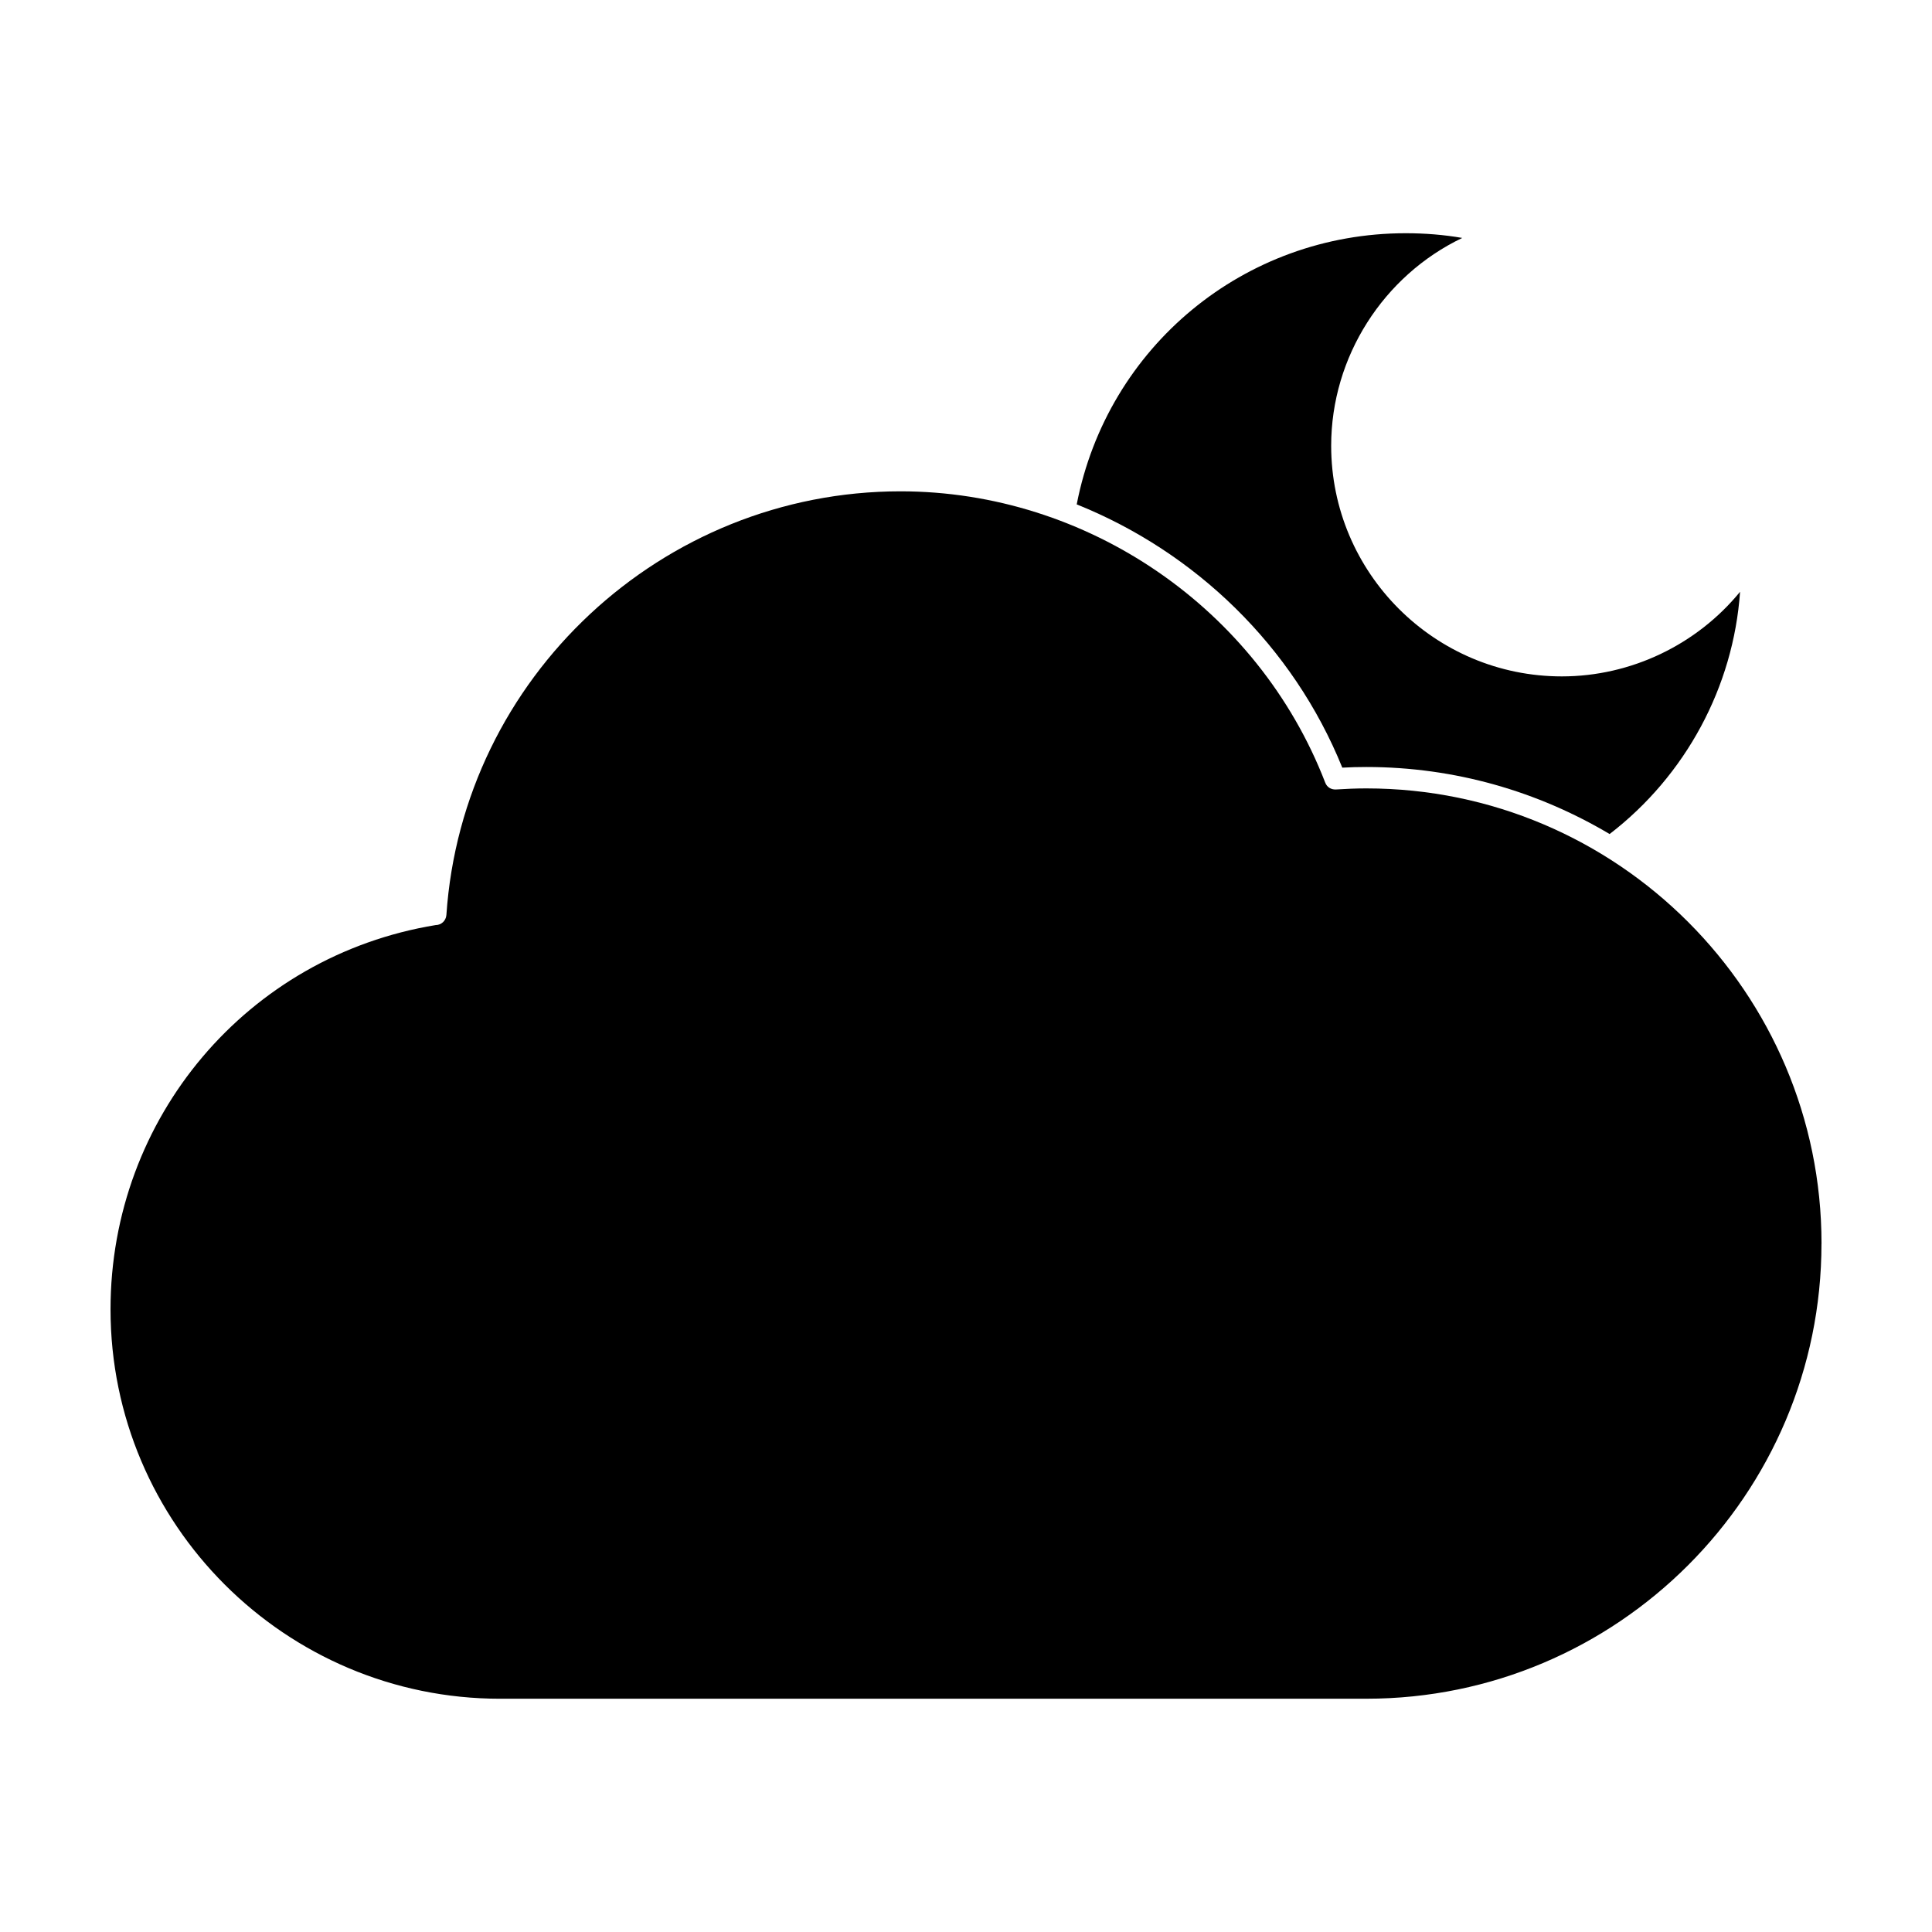
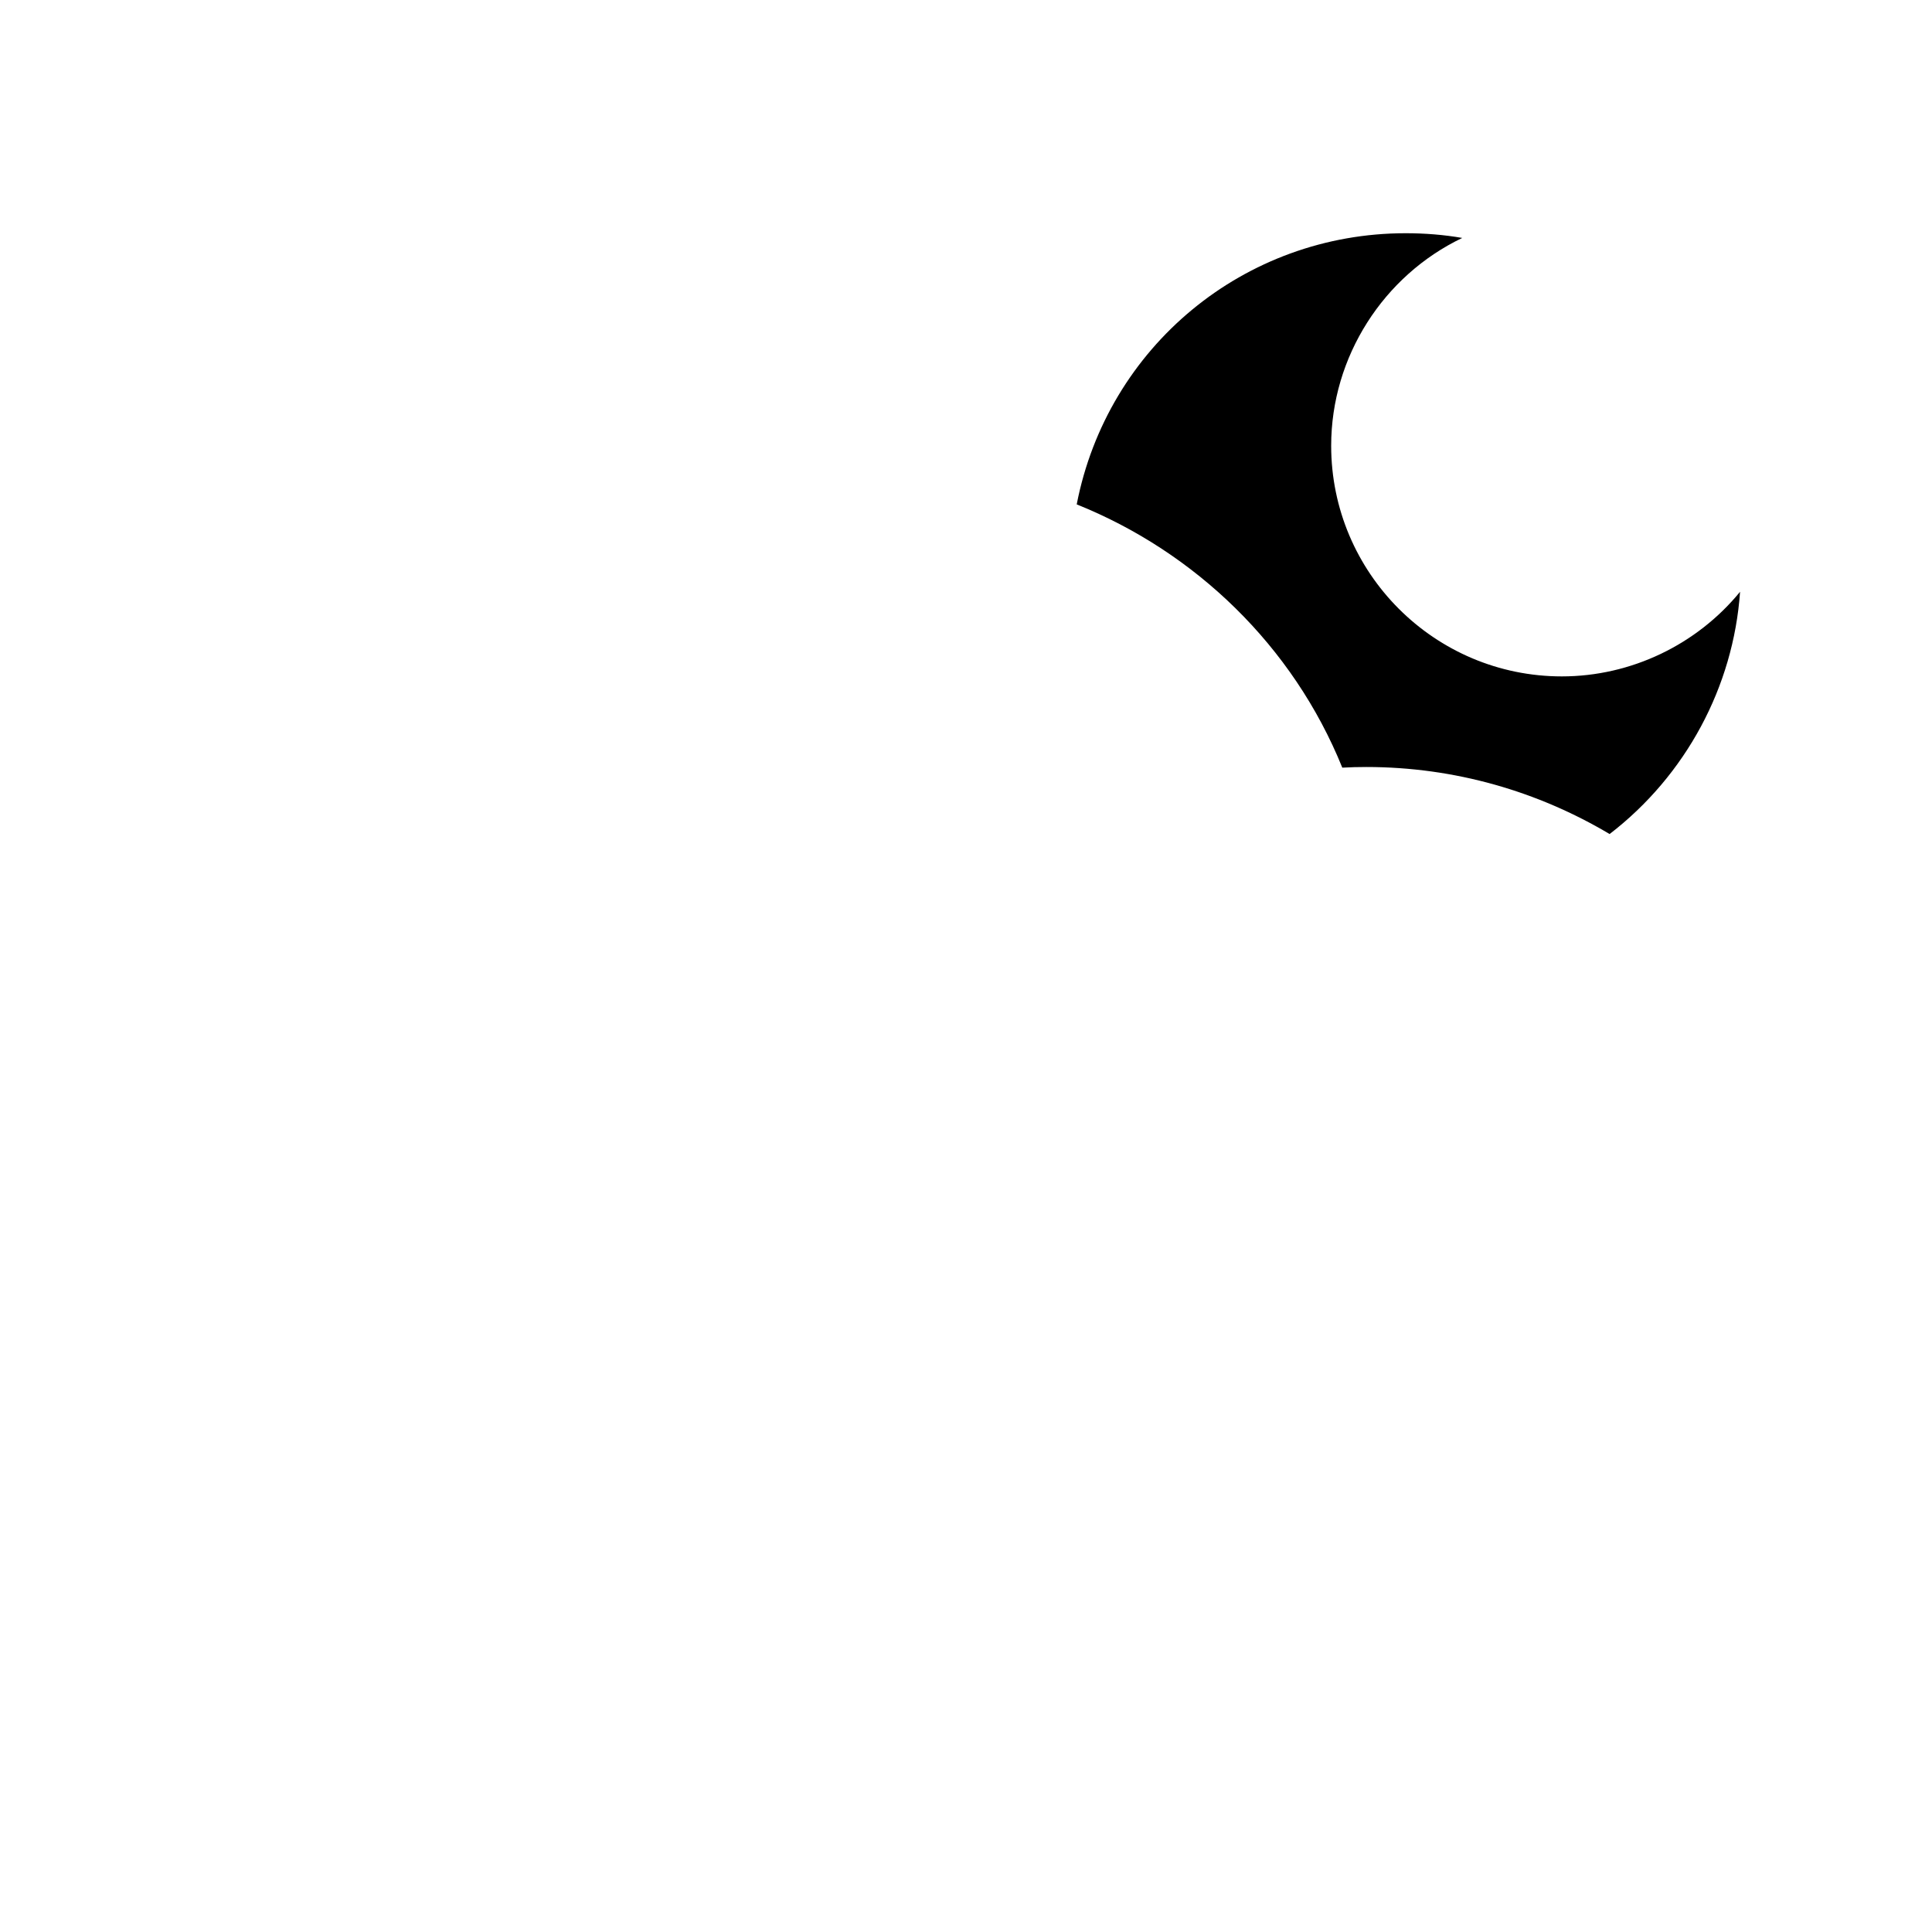
<svg xmlns="http://www.w3.org/2000/svg" fill="#000000" width="800px" height="800px" version="1.1" viewBox="144 144 512 512">
  <g>
-     <path d="m626.71 473.56c0 66.527-54.098 120.62-120.62 120.62l-229.55 0.004c-56.938 0-103.25-46.262-103.25-103.2 0-50.805 36.328-93.66 86.168-101.83 1.477 0 2.723-1.137 2.84-2.668 4.254-62.953 57.156-112.28 120.34-112.28 49.496 0 94.738 31.051 112.56 77.199 0.453 1.191 1.531 1.875 2.84 1.816 2.668-0.172 5.336-0.285 8.062-0.285 66.523 0 120.62 54.152 120.62 120.62z" />
    <path d="m429.34 277.67c8.117-41.777 44.391-71.863 87.188-71.863 5.051 0 10.105 0.398 14.984 1.25-20.891 9.992-34.738 31.504-34.738 55.062 0 33.719 27.418 61.133 61.133 61.133 18.336 0 35.762-8.402 47.227-22.422-1.758 25.203-14.418 48.703-34.57 64.199-18.902-11.238-40.926-17.766-64.484-17.766-2.156 0-4.258 0.055-6.359 0.172-13.047-32.242-38.988-57.164-70.379-69.766z" />
  </g>
</svg>